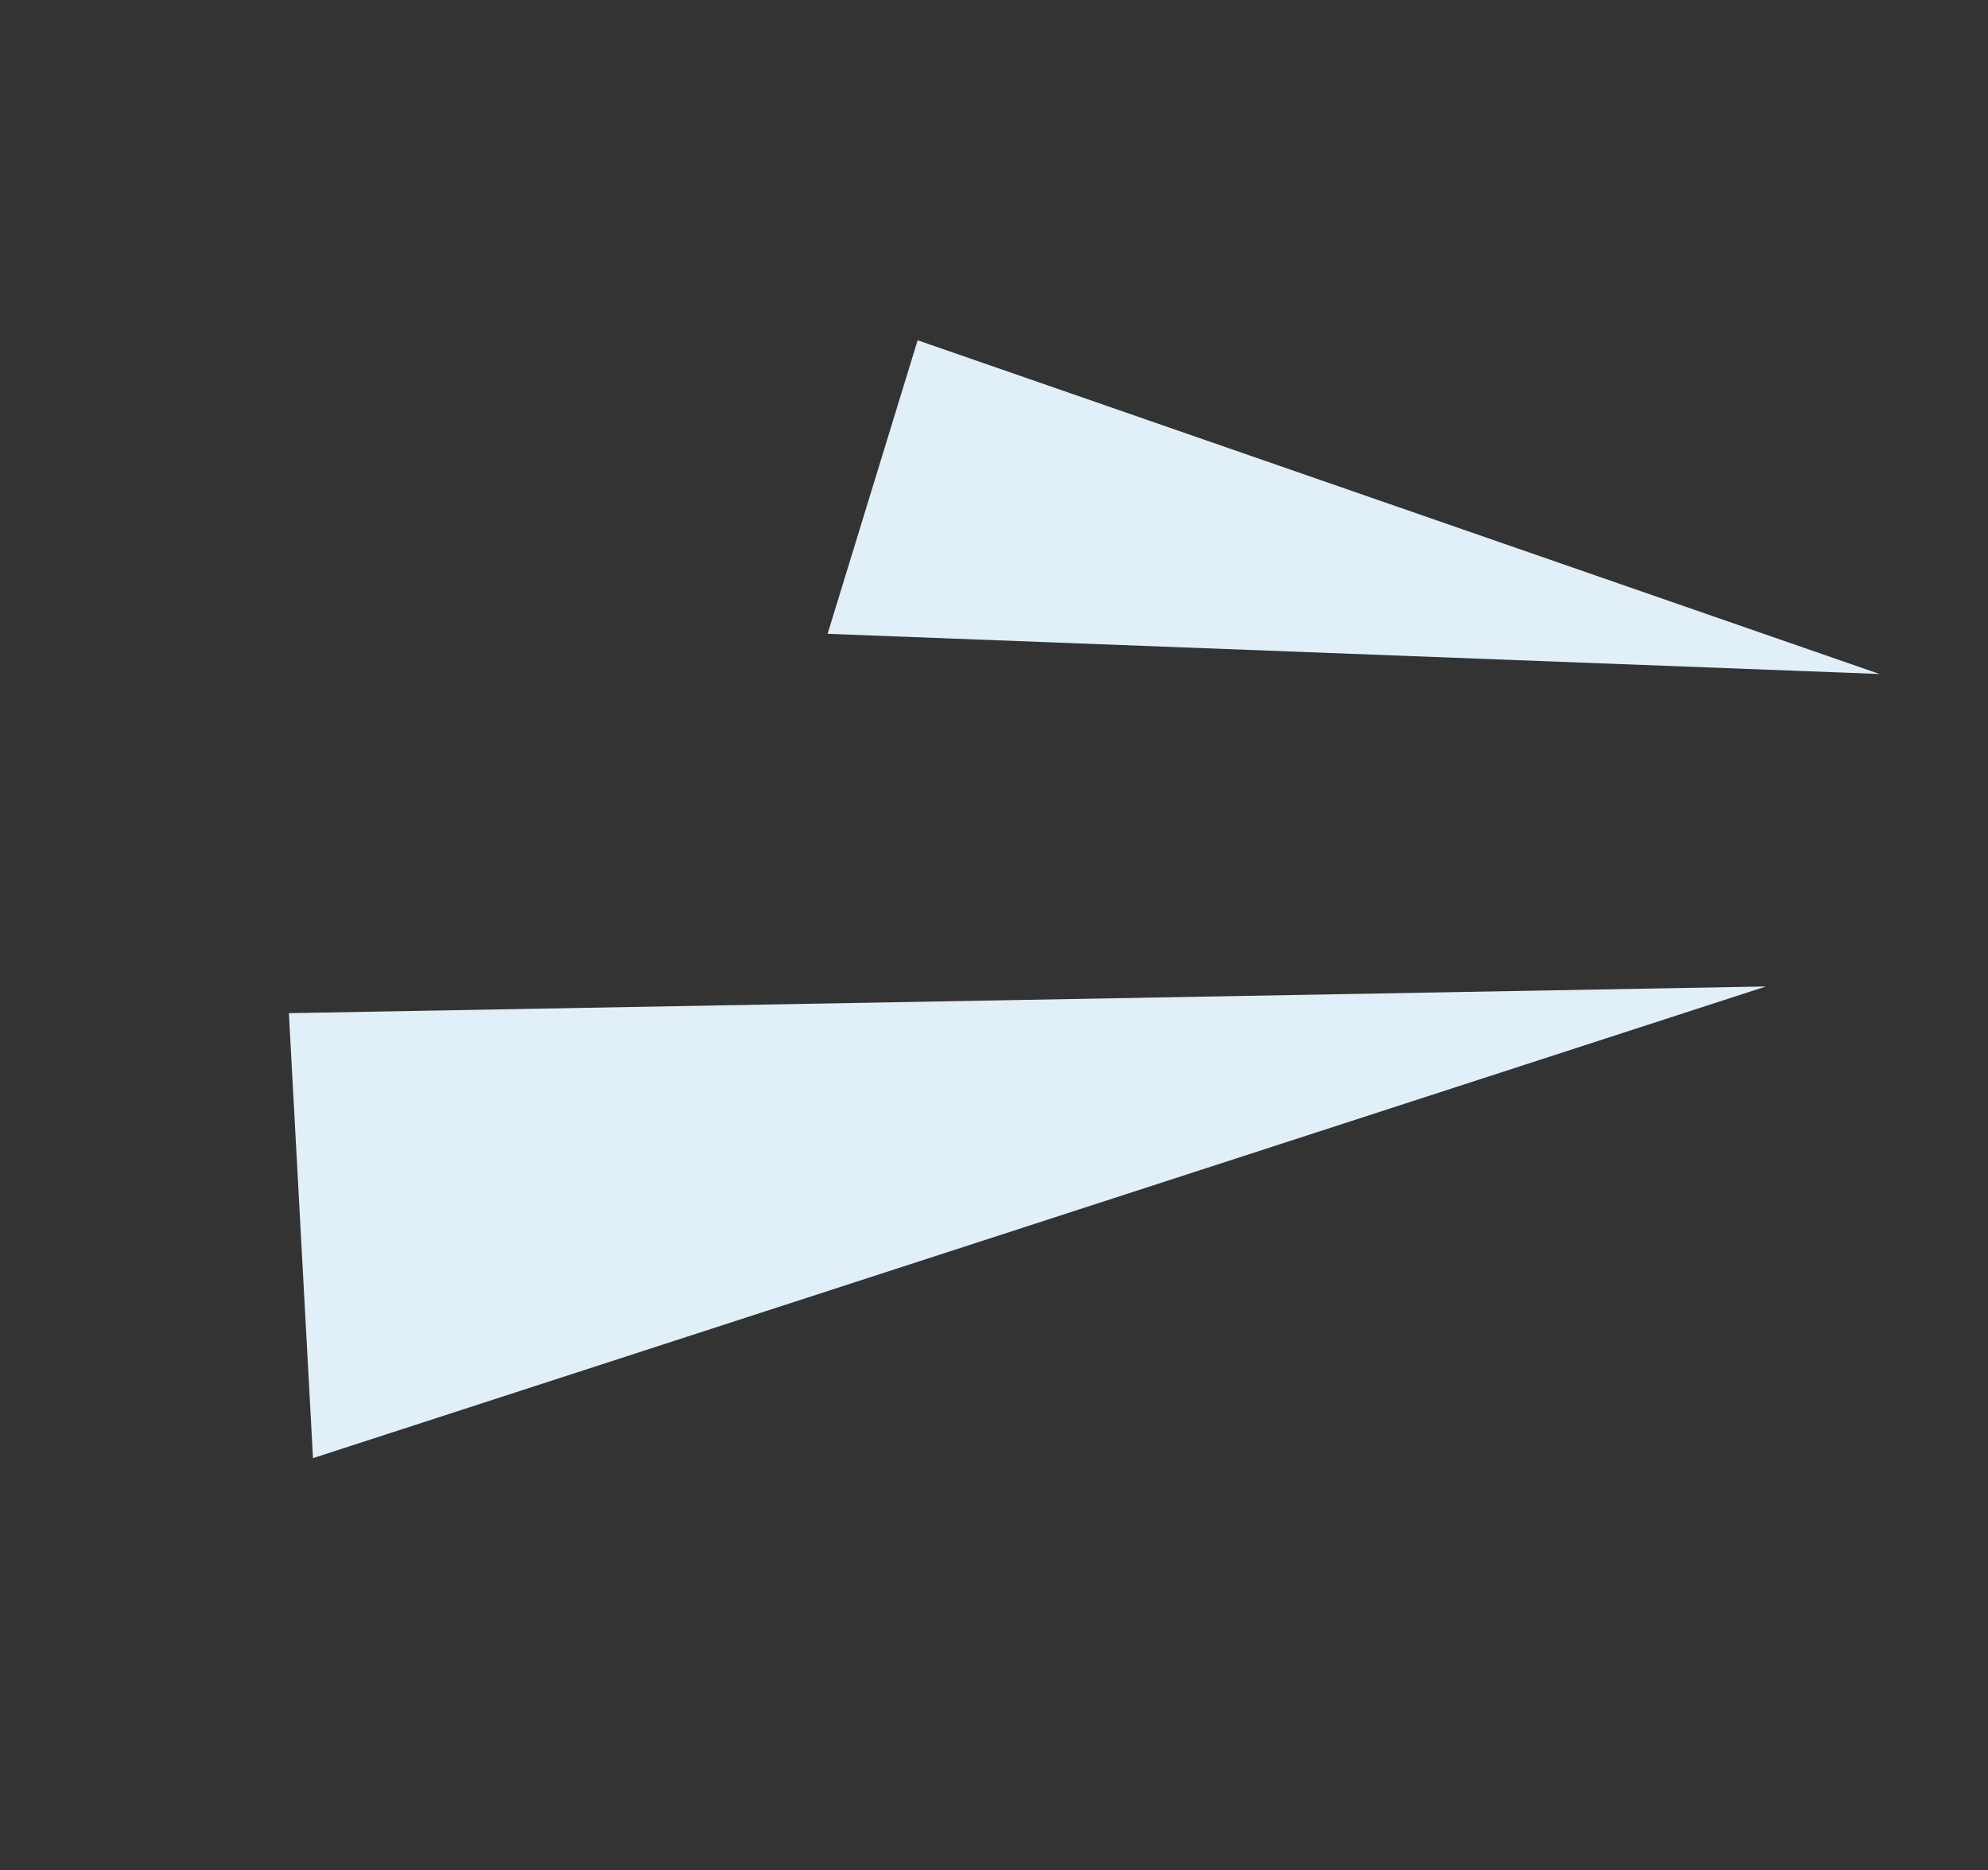
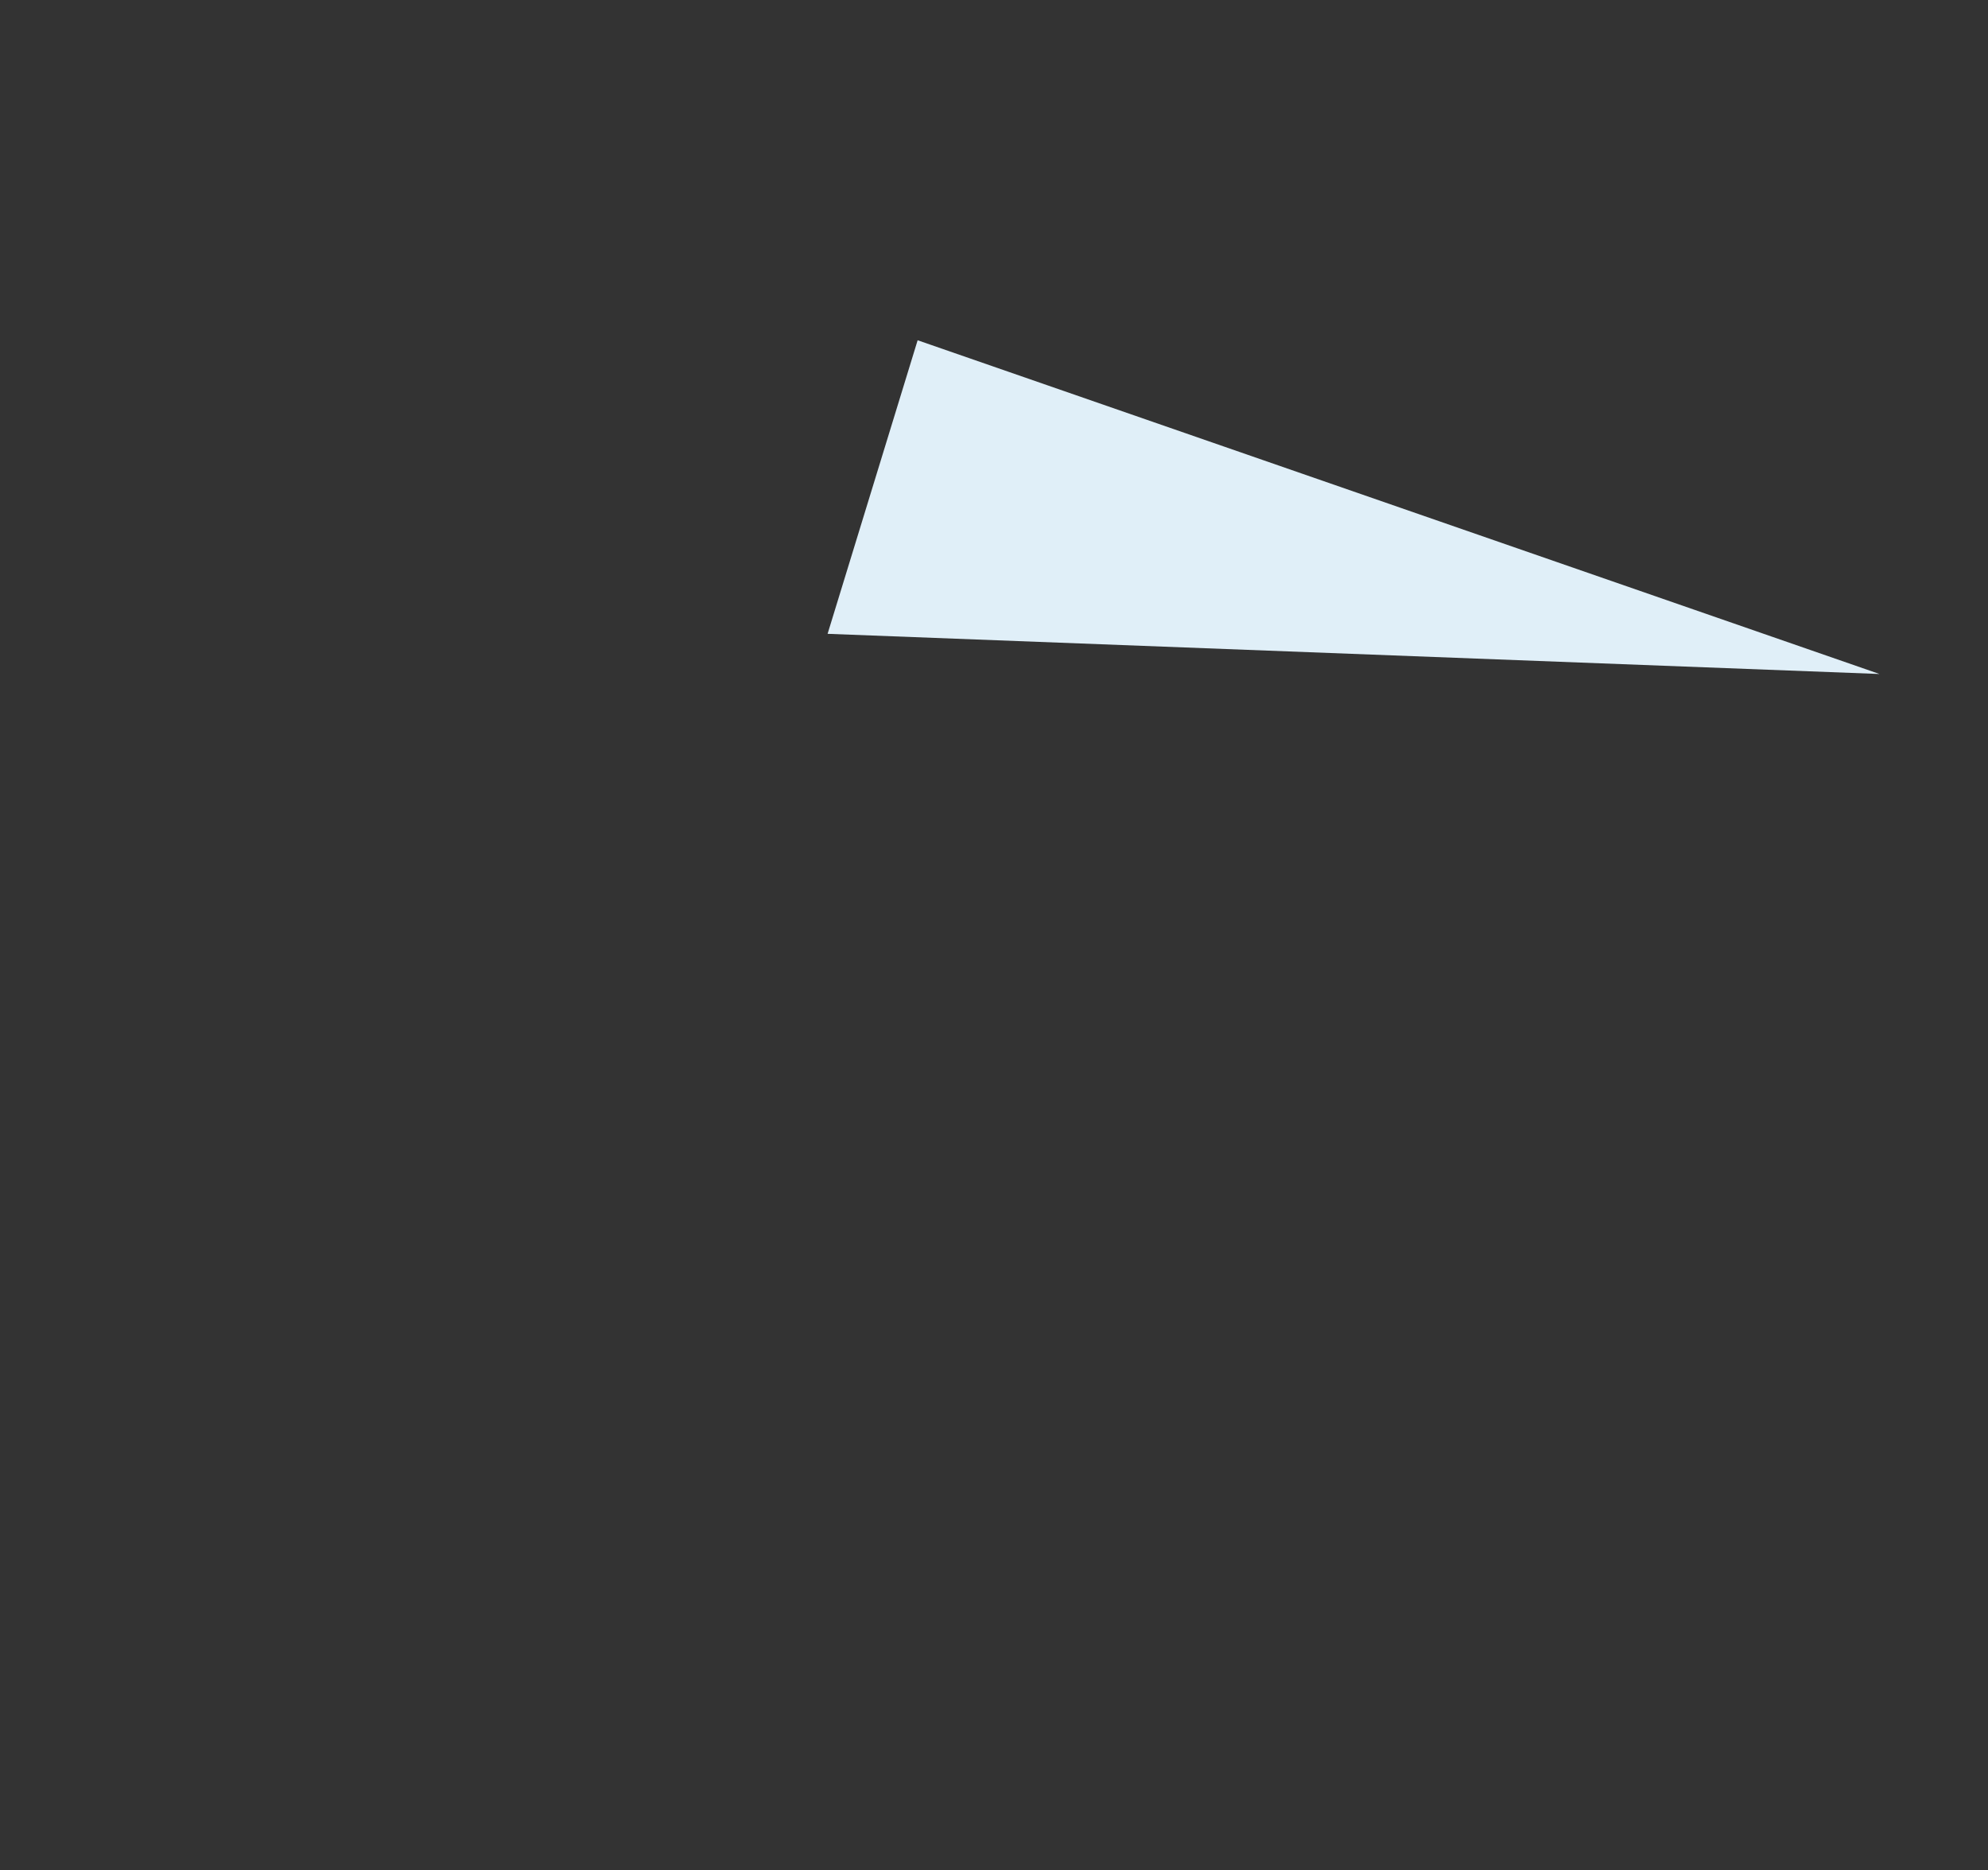
<svg xmlns="http://www.w3.org/2000/svg" width="71.531" height="67.278" viewBox="470 1845.36 71.531 67.278">
  <rect x="470" y="1845.36" width="71.531" height="67.278" fill="#333333" stroke="none" />
  <g data-name="Gruppe 6085">
    <g data-name="Gruppe 5834">
-       <path d="m481.262 1897.812 52.278-16.967-53.146.961.868 16.006Z" fill="#e0eff8" fill-rule="evenodd" data-name="Pfad 5824" />
-     </g>
+       </g>
    <g data-name="Gruppe 5835">
      <path d="m537.627 1869.605-34.609-12.005-3.24 10.56 37.849 1.445Z" fill="#e0eff8" fill-rule="evenodd" data-name="Pfad 5825" />
    </g>
  </g>
</svg>